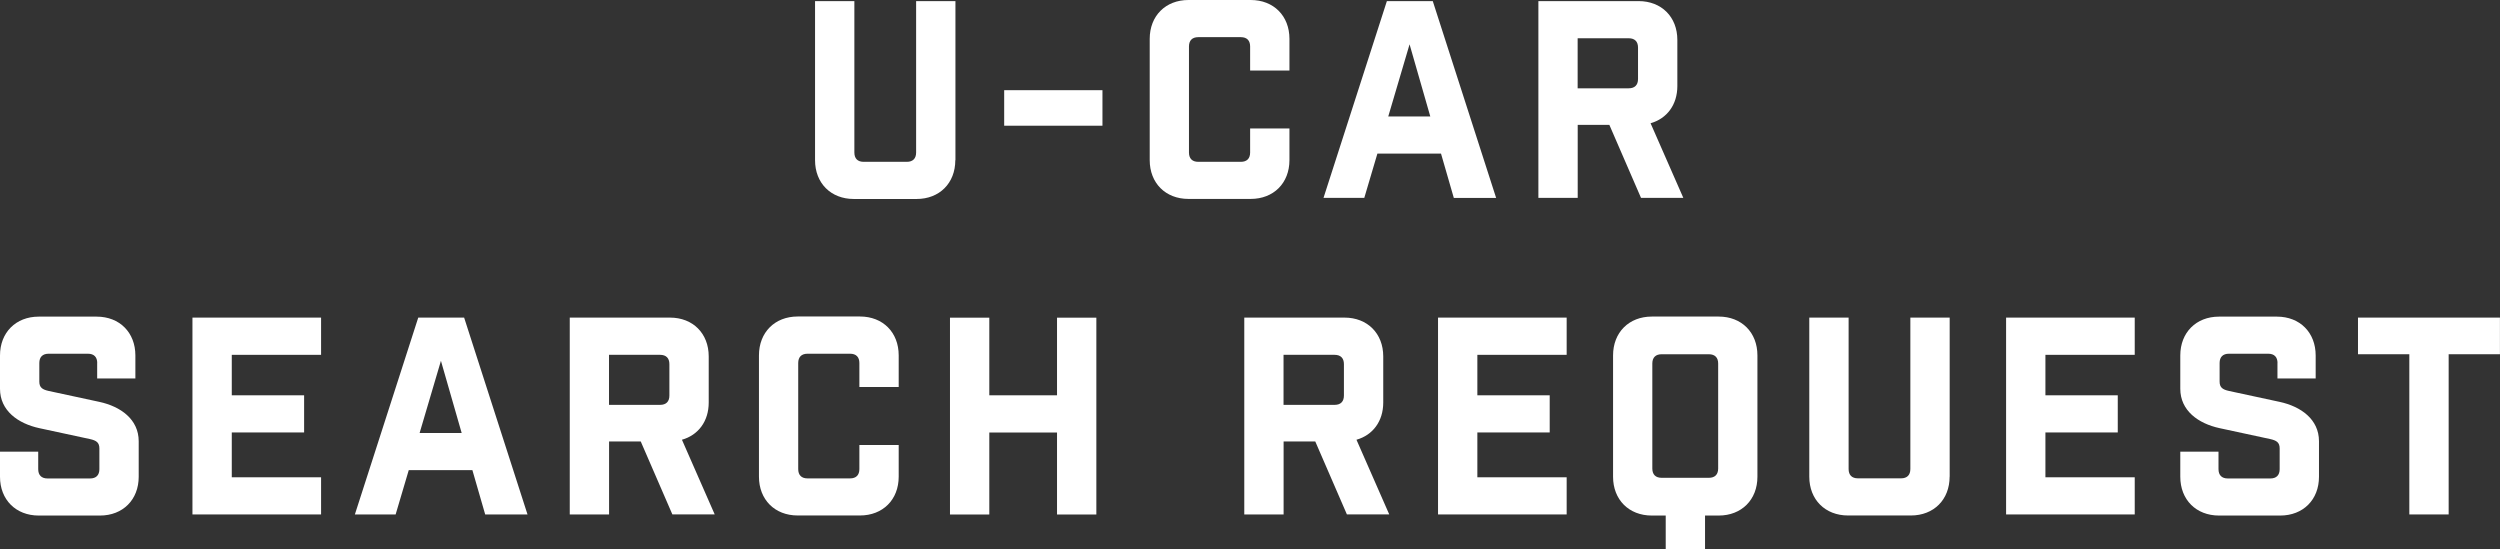
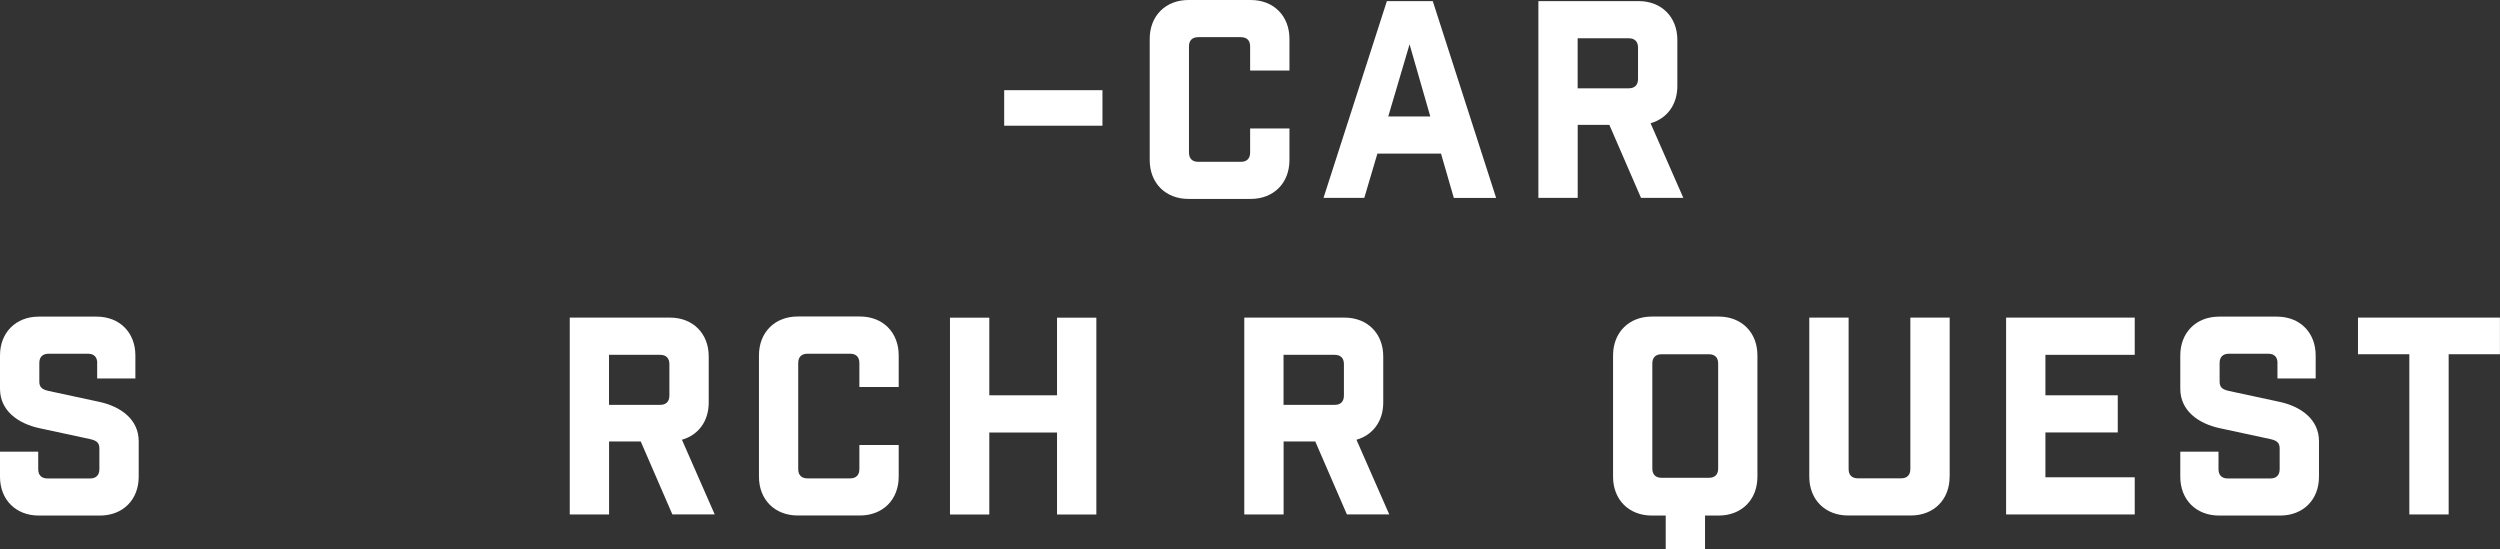
<svg xmlns="http://www.w3.org/2000/svg" width="364" height="80" viewBox="0 0 364 80" fill="none">
  <rect x="0" y="0" width="364" height="80" fill="#333333" stroke="none" />
  <g clip-path="url(#clip0_3_140)">
-     <path d="M139.093 23.325C139.093 26.67 136.784 28.972 133.453 28.972H124.311C120.971 28.972 118.671 26.66 118.671 23.325V0.161H124.396V22.207C124.396 23.079 124.869 23.562 125.75 23.562H132.033C132.904 23.562 133.387 23.089 133.387 22.207V0.161H139.112V23.325H139.093Z" fill="white" />
    <path d="M160.518 18.304H146.209V13.131H160.518V18.304Z" fill="white" />
    <path d="M182.019 6.765C182.019 5.893 181.546 5.41 180.666 5.41H174.467C173.596 5.41 173.114 5.883 173.114 6.765V22.207C173.114 23.079 173.587 23.562 174.467 23.562H180.666C181.536 23.562 182.019 23.089 182.019 22.207V18.702H187.744V23.316C187.744 26.66 185.435 28.963 182.104 28.963H173.038C169.698 28.963 167.398 26.651 167.398 23.316V5.656C167.398 2.312 169.707 0 173.038 0H182.104C185.445 0 187.744 2.312 187.744 5.656V10.27H182.019V6.765Z" fill="white" />
    <path d="M198.627 28.811H192.703L201.93 0.161H208.611L217.838 28.82H211.677L209.813 22.369H200.548L198.637 28.82L198.627 28.811ZM202.129 16.959H208.251L205.233 6.452L202.129 16.959Z" fill="white" />
    <path d="M238.932 28.811L234.323 18.181H229.714V28.811H223.989V0.161H238.582C241.922 0.161 244.222 2.473 244.222 5.808V12.534C244.222 15.244 242.708 17.271 240.323 17.944L245.092 28.811H238.932ZM238.496 6.926C238.496 6.054 238.023 5.571 237.143 5.571H229.705V12.857H237.143C238.014 12.857 238.496 12.383 238.496 11.502V6.926Z" fill="white" />
    <path d="M14.157 52.856C14.157 51.985 13.684 51.502 12.804 51.502H7.079C6.208 51.502 5.725 51.975 5.725 52.856V55.566C5.725 56.438 6.199 56.722 7.079 56.921L14.47 58.513C17.573 59.185 20.195 61.061 20.195 64.244V69.417C20.195 72.762 17.886 75.064 14.555 75.064H5.64C2.3 75.064 0 72.752 0 69.417V65.76H5.564V68.309C5.564 69.18 6.038 69.664 6.918 69.664H13.116C13.987 69.664 14.47 69.19 14.47 68.309V65.287C14.47 64.415 13.996 64.131 13.116 63.932L5.725 62.34C2.621 61.667 0 59.792 0 56.608V51.758C0 48.413 2.309 46.101 5.64 46.101H14.072C17.413 46.101 19.712 48.413 19.712 51.758V55.102H14.148V52.875L14.157 52.856Z" fill="white" />
-     <path d="M46.749 46.253V51.663H33.746V57.556H44.279V62.965H33.746V69.493H46.749V74.903H28.021V46.243H46.749V46.253Z" fill="white" />
-     <path d="M57.594 74.903H51.67L60.897 46.243H67.578L76.805 74.903H70.644L68.78 68.451H59.515L57.604 74.903H57.594ZM61.096 63.041H67.219L64.2 52.534L61.096 63.041Z" fill="white" />
    <path d="M97.899 74.903L93.29 64.273H88.681V74.903H82.956V46.243H97.549C100.889 46.243 103.189 48.555 103.189 51.89V58.617C103.189 61.326 101.675 63.354 99.29 64.026L104.059 74.893H97.899V74.903ZM97.463 53.017C97.463 52.146 96.99 51.663 96.11 51.663H88.672V58.948H96.11C96.981 58.948 97.463 58.475 97.463 57.593V53.017Z" fill="white" />
    <path d="M125.125 52.856C125.125 51.985 124.652 51.502 123.772 51.502H117.573C116.703 51.502 116.22 51.975 116.22 52.856V68.299C116.22 69.171 116.693 69.654 117.573 69.654H123.772C124.642 69.654 125.125 69.18 125.125 68.299V64.794H130.85V69.408C130.85 72.752 128.541 75.054 125.21 75.054H116.144C112.804 75.054 110.504 72.743 110.504 69.408V51.739C110.504 48.394 112.813 46.082 116.144 46.082H125.21C128.551 46.082 130.85 48.394 130.85 51.739V56.352H125.125V52.847V52.856Z" fill="white" />
    <path d="M138.317 46.253H144.042V57.556H153.903V46.253H159.629V74.912H153.903V62.975H144.042V74.912H138.317V46.253Z" fill="white" />
    <path d="M196.11 74.903L191.501 64.273H186.893V74.903H181.167V46.243H195.76C199.1 46.243 201.4 48.555 201.4 51.89V58.617C201.4 61.326 199.886 63.354 197.501 64.026L202.271 74.893H196.11V74.903ZM195.675 53.017C195.675 52.146 195.201 51.663 194.321 51.663H186.883V58.948H194.321C195.192 58.948 195.675 58.475 195.675 57.593V53.017Z" fill="white" />
-     <path d="M228.106 46.253V51.663H215.103V57.556H225.636V62.965H215.103V69.493H228.106V74.903H209.378V46.243H228.106V46.253Z" fill="white" />
    <path d="M250.241 46.092C253.581 46.092 255.881 48.404 255.881 51.748V69.417C255.881 72.762 253.572 75.064 250.241 75.064H248.253V80H242.528V75.064H240.503C237.162 75.064 234.862 72.752 234.862 69.417V51.748C234.862 48.404 237.172 46.092 240.503 46.092H250.241ZM250.165 52.932C250.165 52.061 249.692 51.578 248.812 51.578H241.932C241.061 51.578 240.578 52.051 240.578 52.932V68.214C240.578 69.086 241.052 69.569 241.932 69.569H248.812C249.682 69.569 250.165 69.095 250.165 68.214V52.932Z" fill="white" />
    <path d="M283.864 69.408C283.864 72.752 281.555 75.055 278.224 75.055H269.082C265.742 75.055 263.432 72.743 263.432 69.408V46.243H269.158V68.29C269.158 69.162 269.631 69.645 270.511 69.645H276.795C277.665 69.645 278.148 69.171 278.148 68.29V46.243H283.873V69.408H283.864Z" fill="white" />
    <path d="M310.816 46.253V51.663H297.813V57.556H308.346V62.965H297.813V69.493H310.816V74.903H292.088V46.243H310.816V46.253Z" fill="white" />
    <path d="M331.607 52.856C331.607 51.985 331.134 51.502 330.254 51.502H324.528C323.658 51.502 323.175 51.975 323.175 52.856V55.566C323.175 56.438 323.648 56.722 324.528 56.921L331.919 58.513C335.023 59.185 337.644 61.061 337.644 64.244V69.417C337.644 72.762 335.335 75.064 331.995 75.064H323.09C319.749 75.064 317.45 72.752 317.45 69.417V65.76H323.014V68.309C323.014 69.18 323.487 69.664 324.367 69.664H330.566C331.436 69.664 331.919 69.19 331.919 68.309V65.287C331.919 64.415 331.446 64.131 330.566 63.932L323.175 62.34C320.071 61.667 317.45 59.792 317.45 56.608V51.758C317.45 48.413 319.759 46.101 323.09 46.101H331.522C334.862 46.101 337.162 48.413 337.162 51.758V55.102H331.597V52.875L331.607 52.856Z" fill="white" />
    <path d="M356.524 51.577V74.903H350.799V51.577H343.323V46.243H363.991V51.577H356.514H356.524Z" fill="white" />
  </g>
  <defs>
    <clipPath id="clip0_3_140">
      <rect width="364" height="80" fill="white" />
    </clipPath>
  </defs>
</svg>